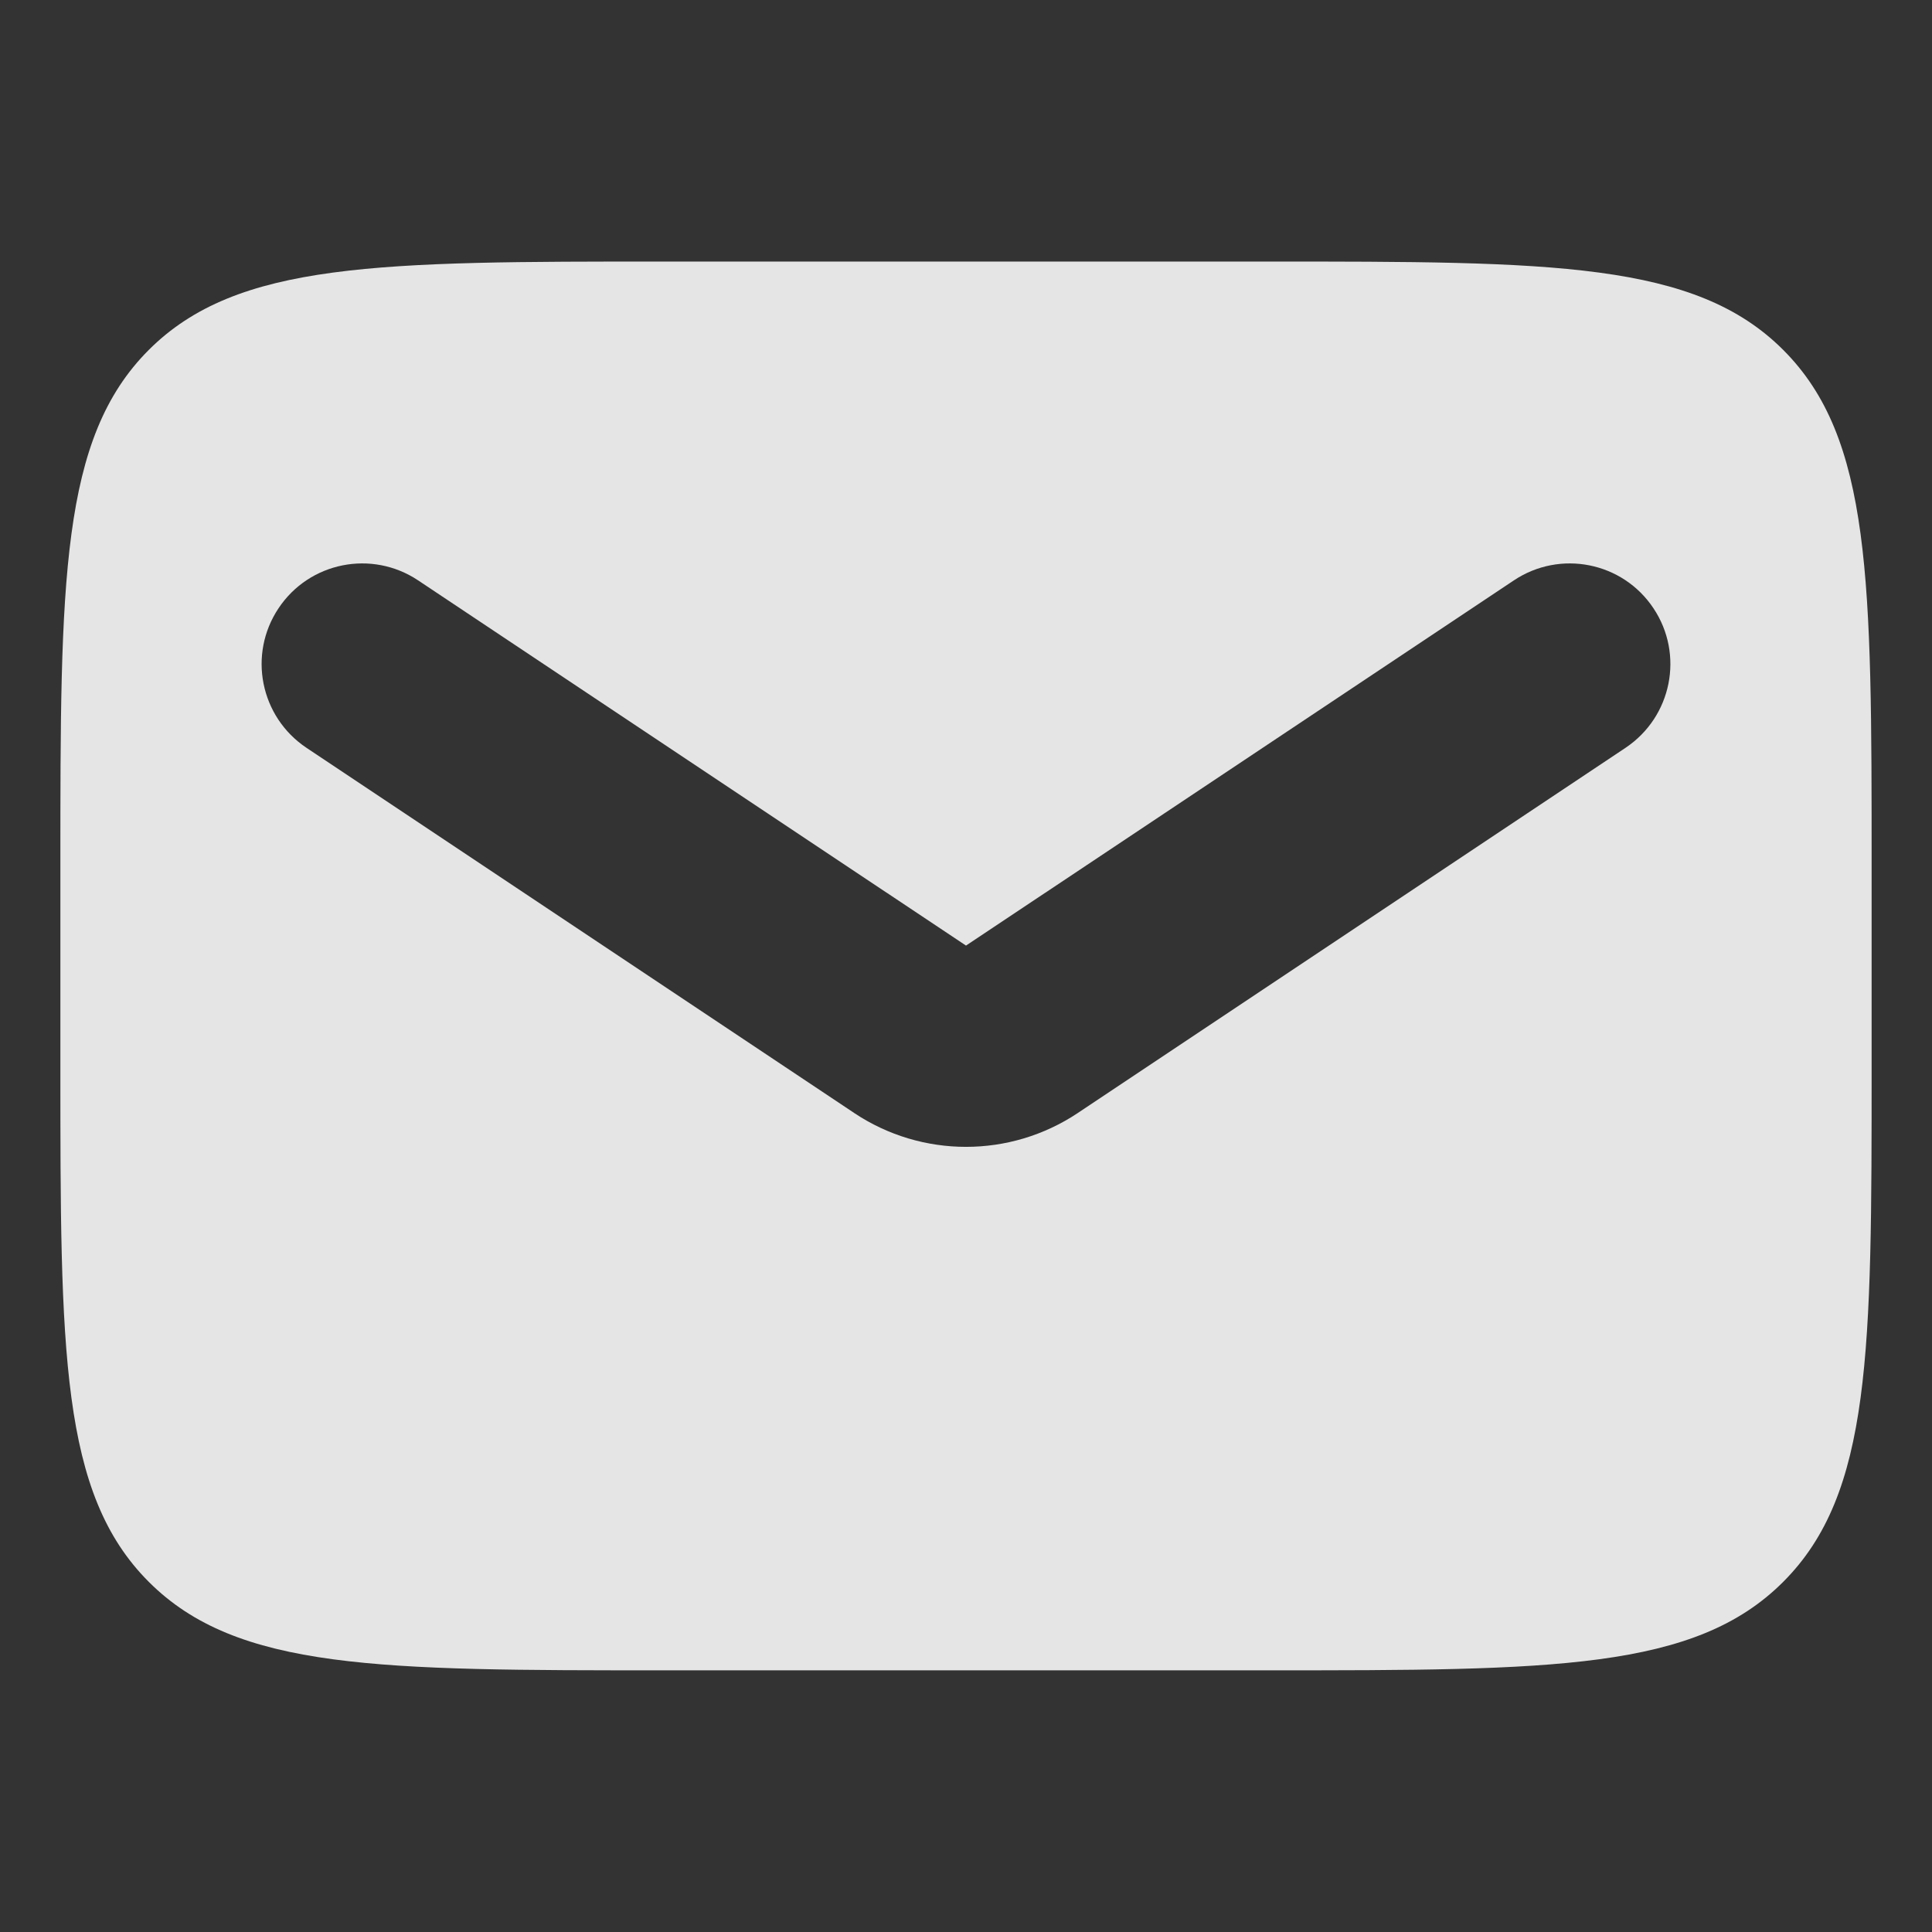
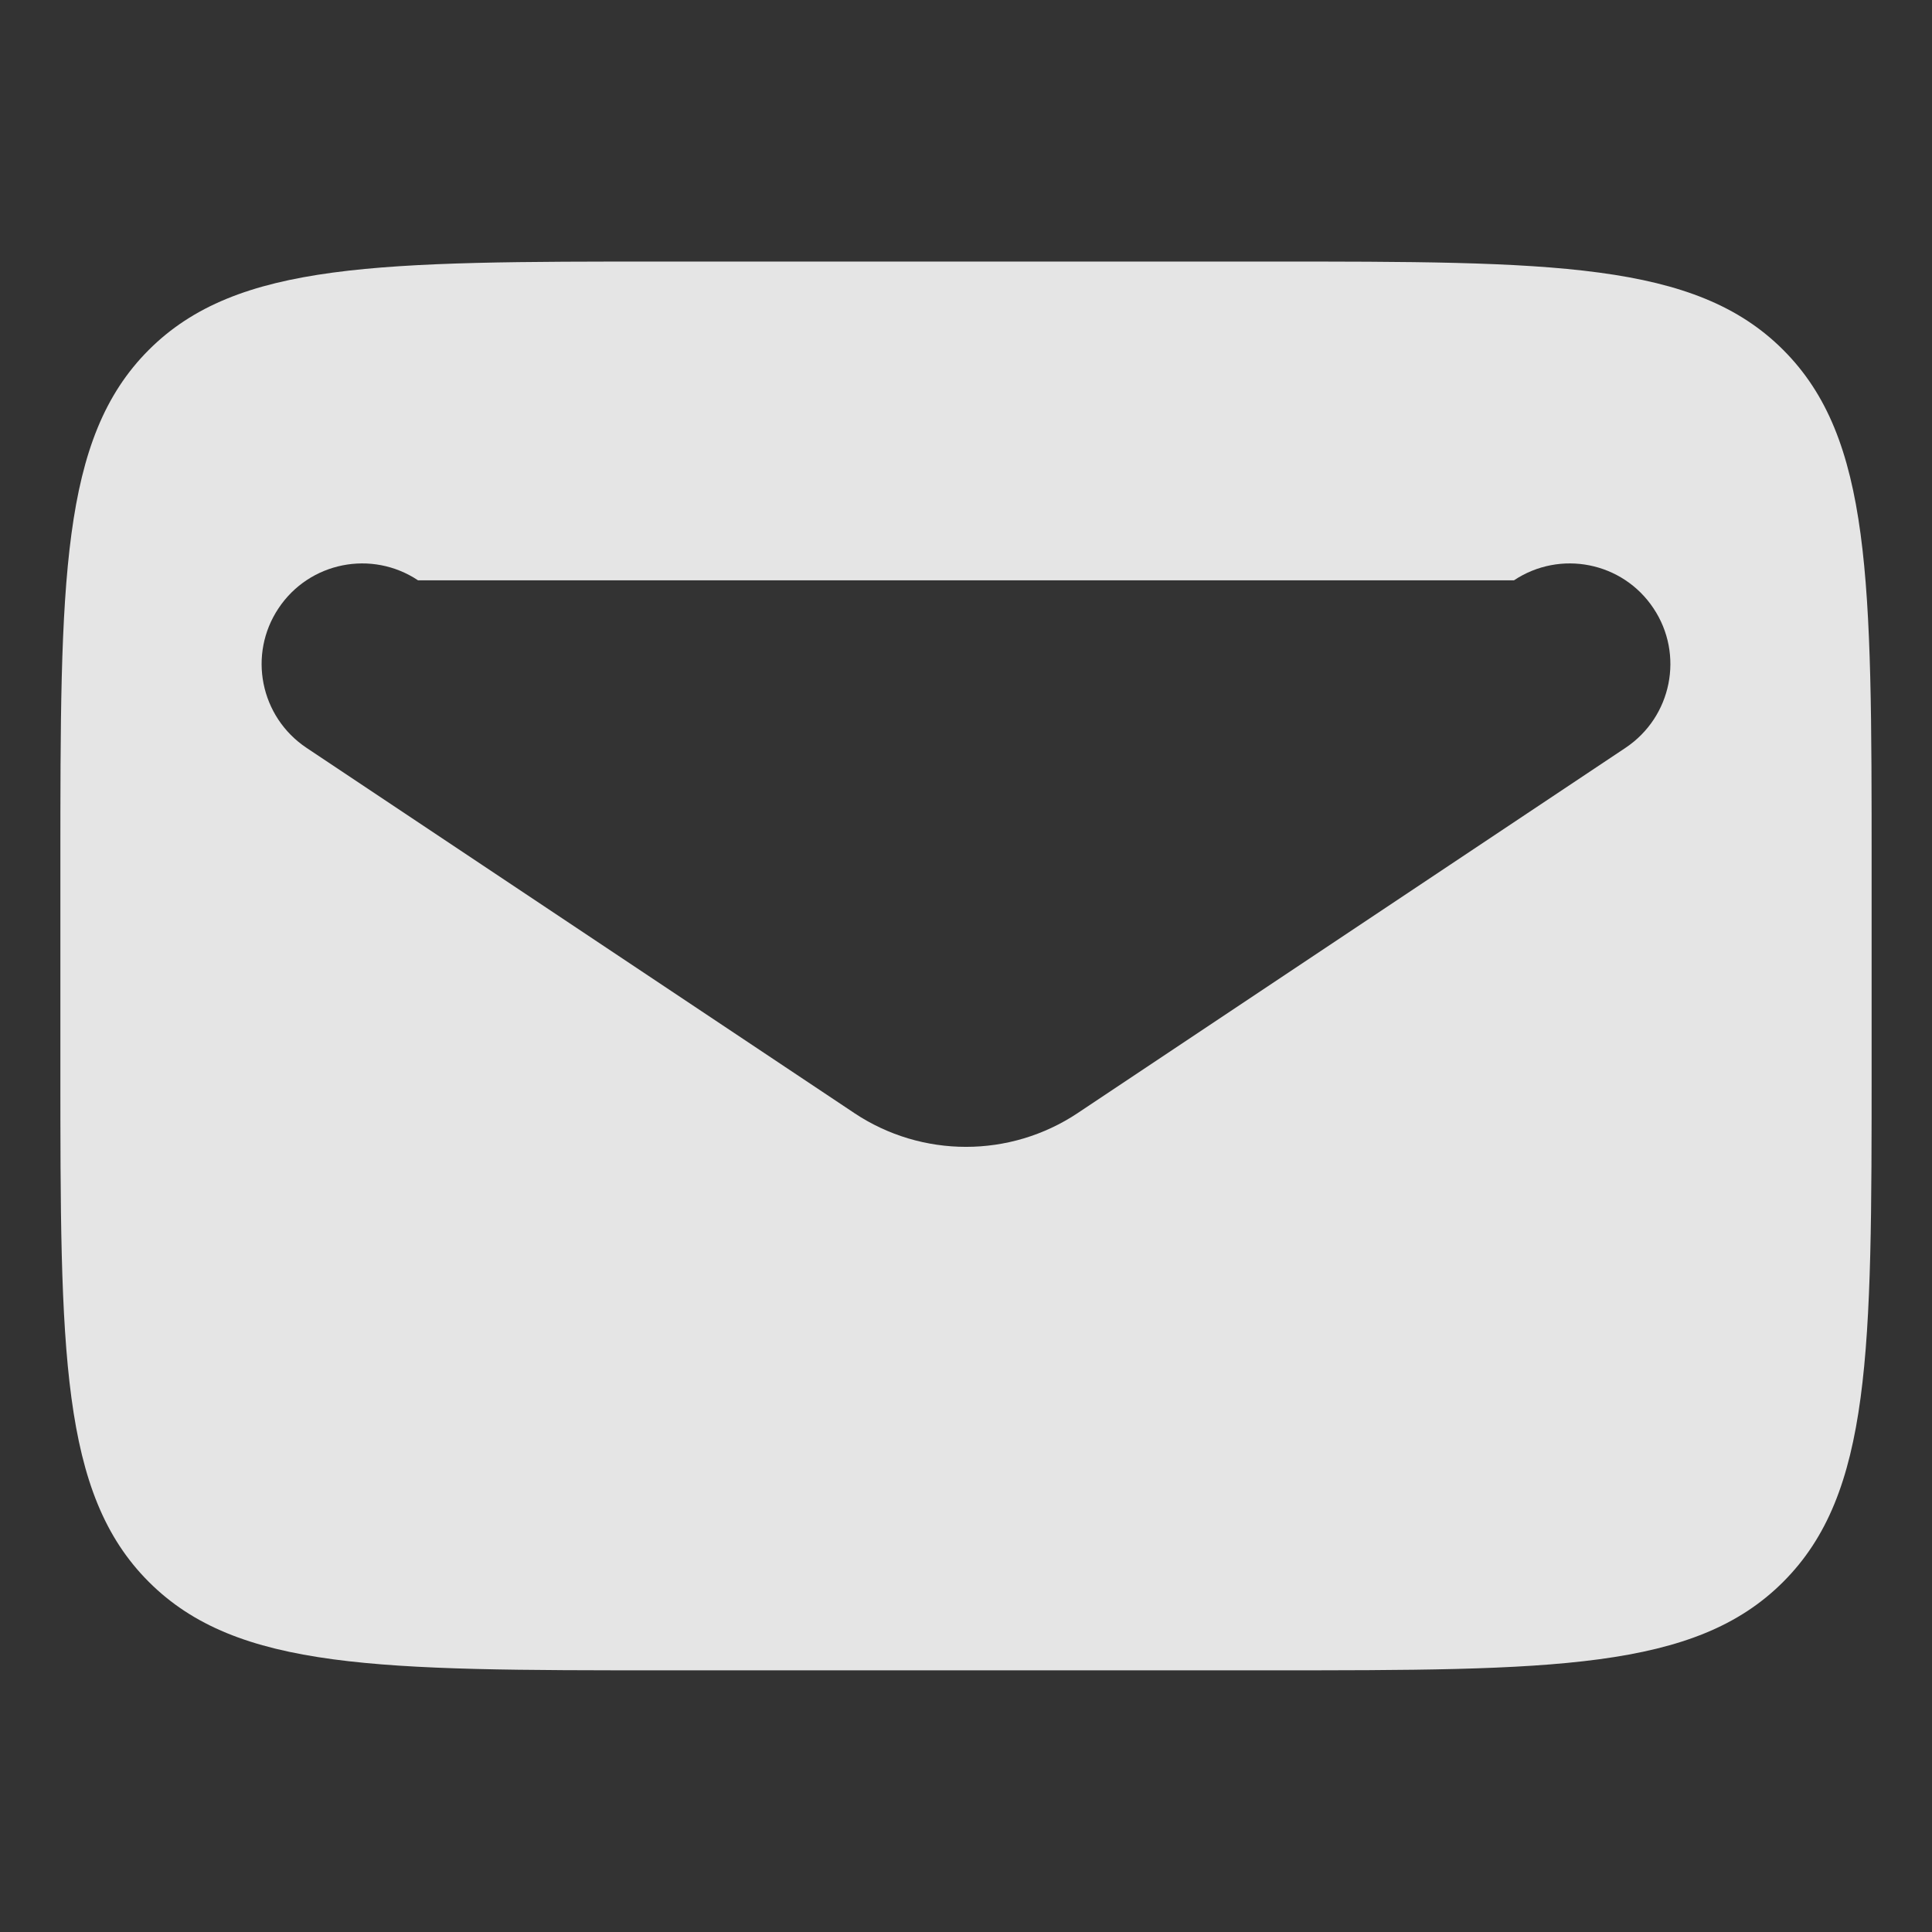
<svg xmlns="http://www.w3.org/2000/svg" width="16" height="16" viewBox="0 0 16 16" fill="none">
  <rect x="0" y="0" width="16" height="16" fill="#333333" stroke="none" />
-   <path fill-rule="evenodd" clip-rule="evenodd" d="M1.232 2.898C0.5 3.63 0.5 4.809 0.5 7.166V8.833C0.5 11.19 0.5 12.368 1.232 13.1C1.964 13.833 3.143 13.833 5.5 13.833H10.5C12.857 13.833 14.036 13.833 14.768 13.1C15.5 12.368 15.5 11.19 15.5 8.833V7.166C15.5 4.809 15.5 3.63 14.768 2.898C14.036 2.166 12.857 2.166 10.5 2.166H5.5C3.143 2.166 1.964 2.166 1.232 2.898ZM3.462 4.806C3.079 4.551 2.562 4.654 2.307 5.037C2.051 5.42 2.155 5.937 2.538 6.193L7.075 9.218C7.635 9.591 8.365 9.591 8.925 9.218L13.462 6.193C13.845 5.937 13.949 5.42 13.693 5.037C13.438 4.654 12.921 4.551 12.538 4.806L8 7.831L3.462 4.806Z" fill="white" fill-opacity="0.87" />
+   <path fill-rule="evenodd" clip-rule="evenodd" d="M1.232 2.898C0.5 3.63 0.5 4.809 0.5 7.166V8.833C0.5 11.19 0.5 12.368 1.232 13.1C1.964 13.833 3.143 13.833 5.5 13.833H10.5C12.857 13.833 14.036 13.833 14.768 13.1C15.5 12.368 15.5 11.19 15.5 8.833V7.166C15.5 4.809 15.5 3.63 14.768 2.898C14.036 2.166 12.857 2.166 10.5 2.166H5.5C3.143 2.166 1.964 2.166 1.232 2.898ZM3.462 4.806C3.079 4.551 2.562 4.654 2.307 5.037C2.051 5.42 2.155 5.937 2.538 6.193L7.075 9.218C7.635 9.591 8.365 9.591 8.925 9.218L13.462 6.193C13.845 5.937 13.949 5.42 13.693 5.037C13.438 4.654 12.921 4.551 12.538 4.806L3.462 4.806Z" fill="white" fill-opacity="0.87" />
</svg>